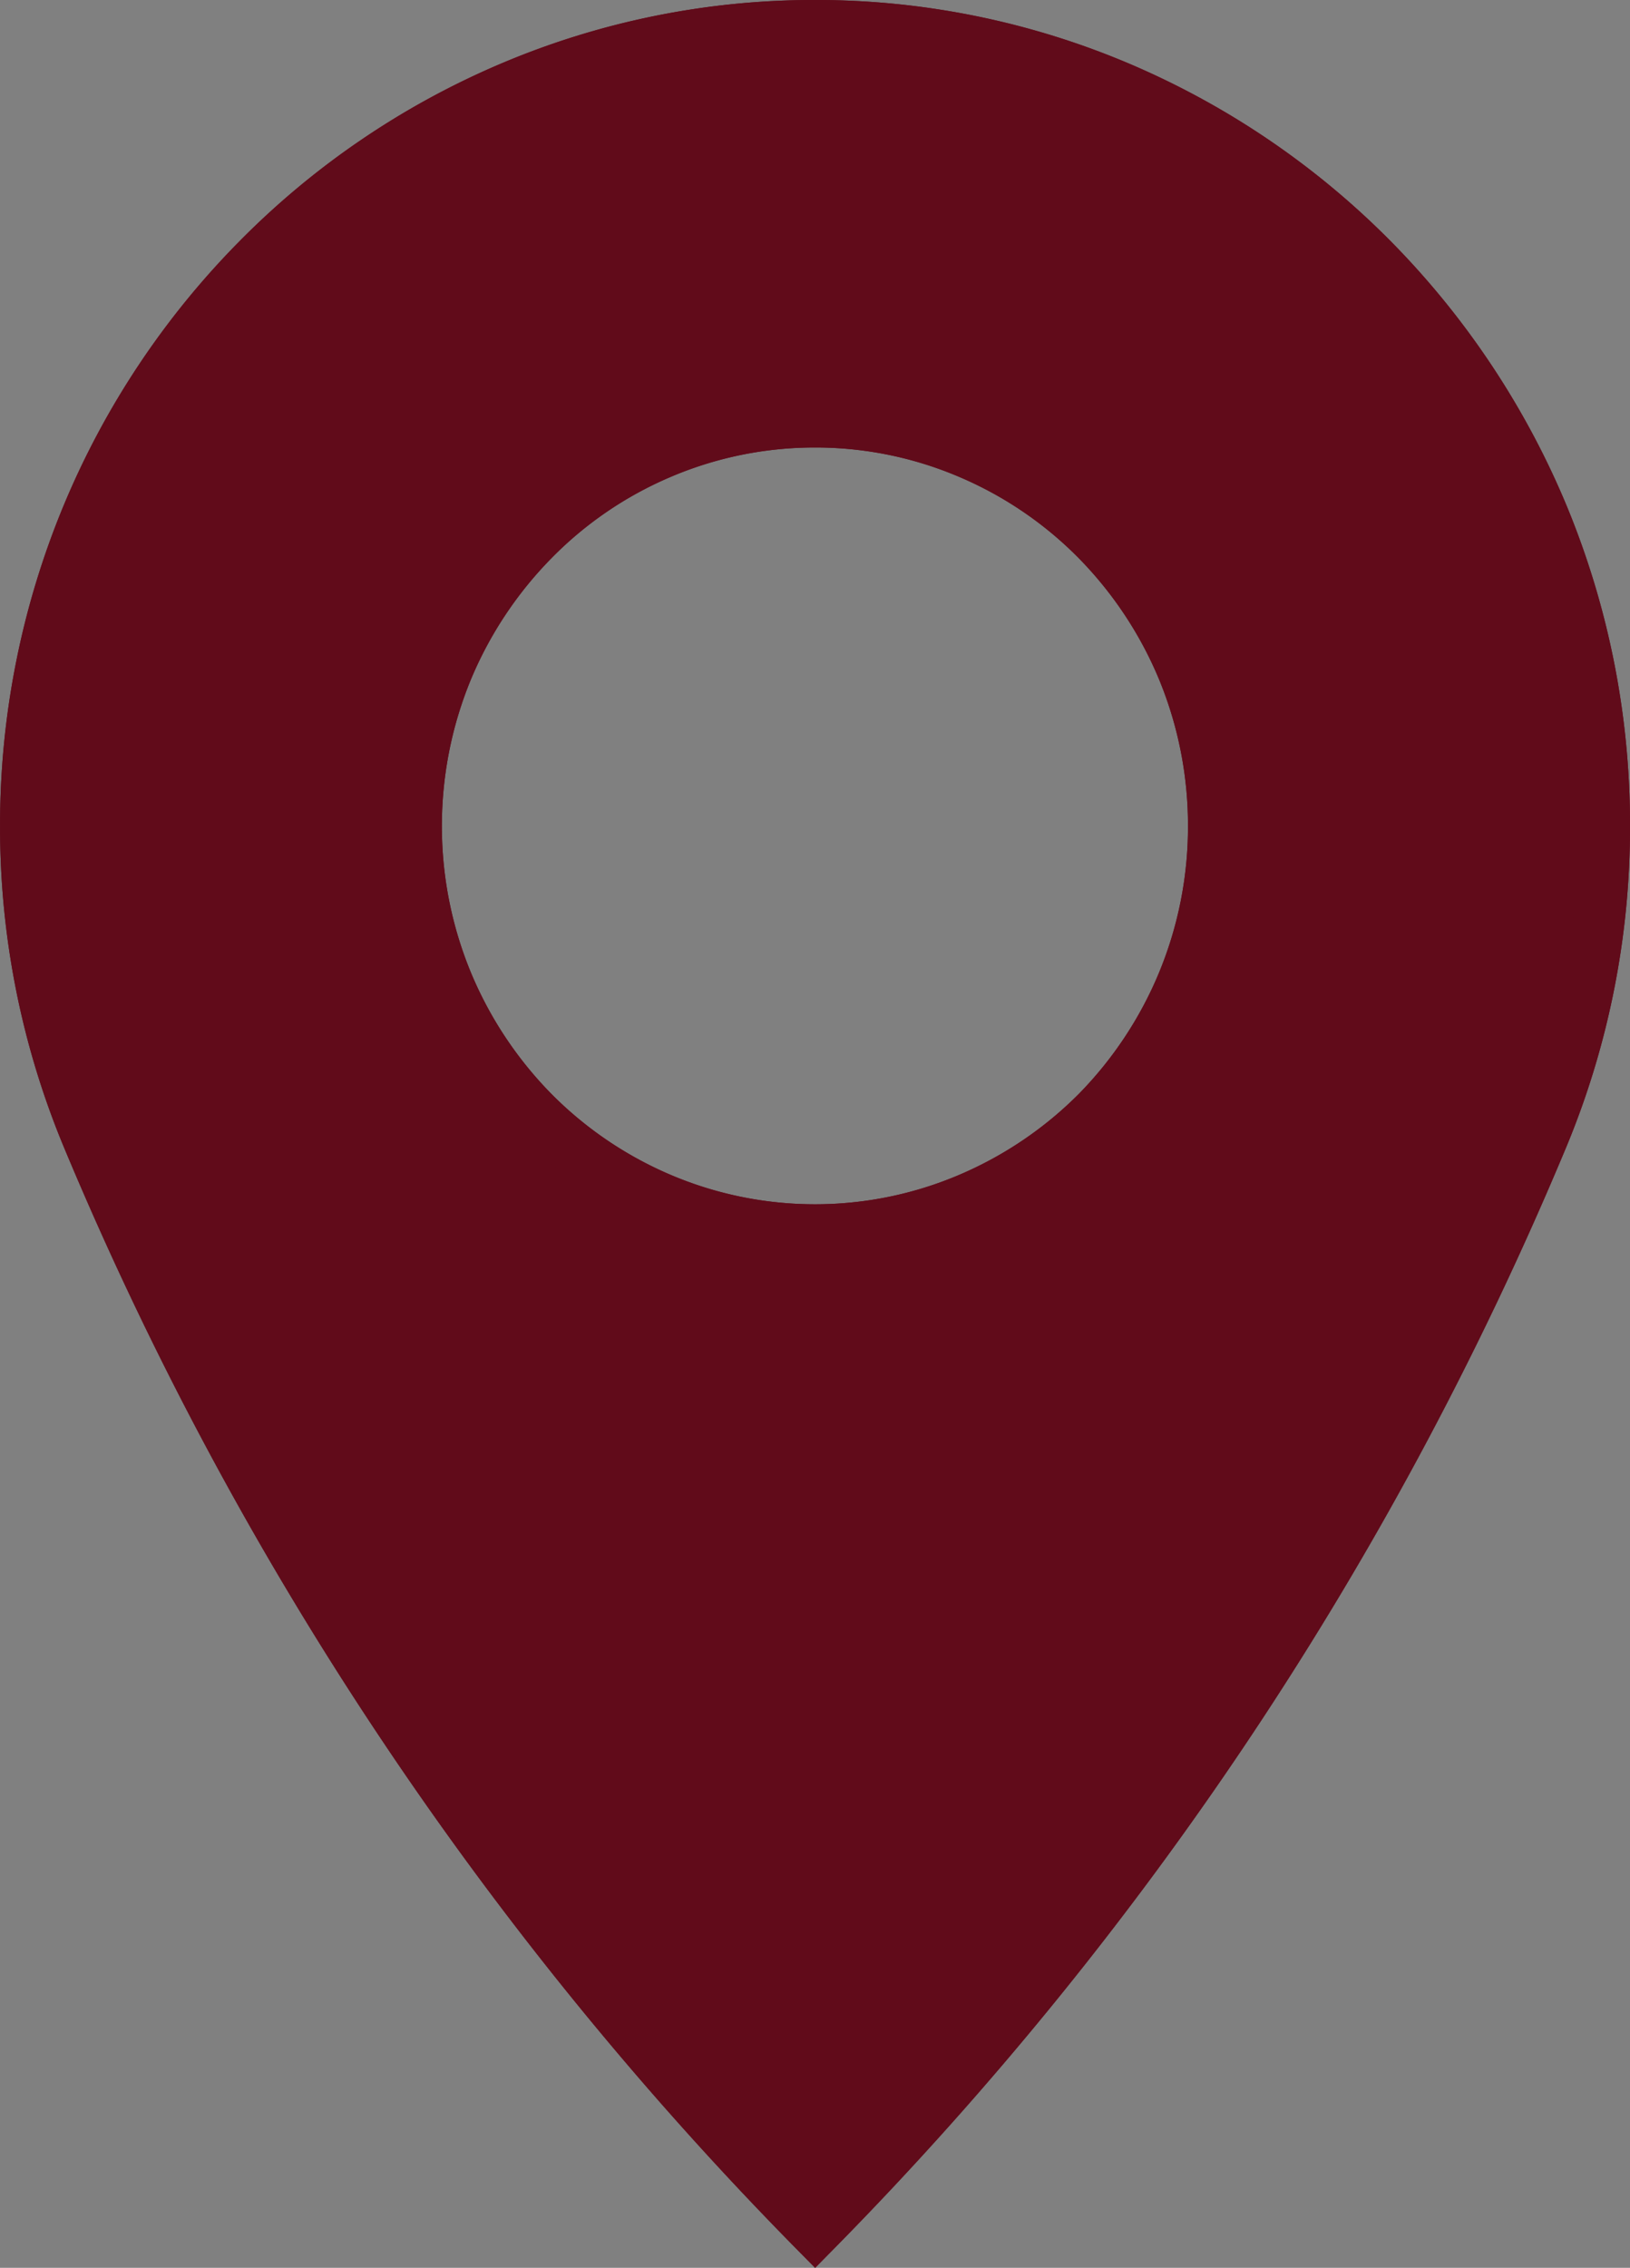
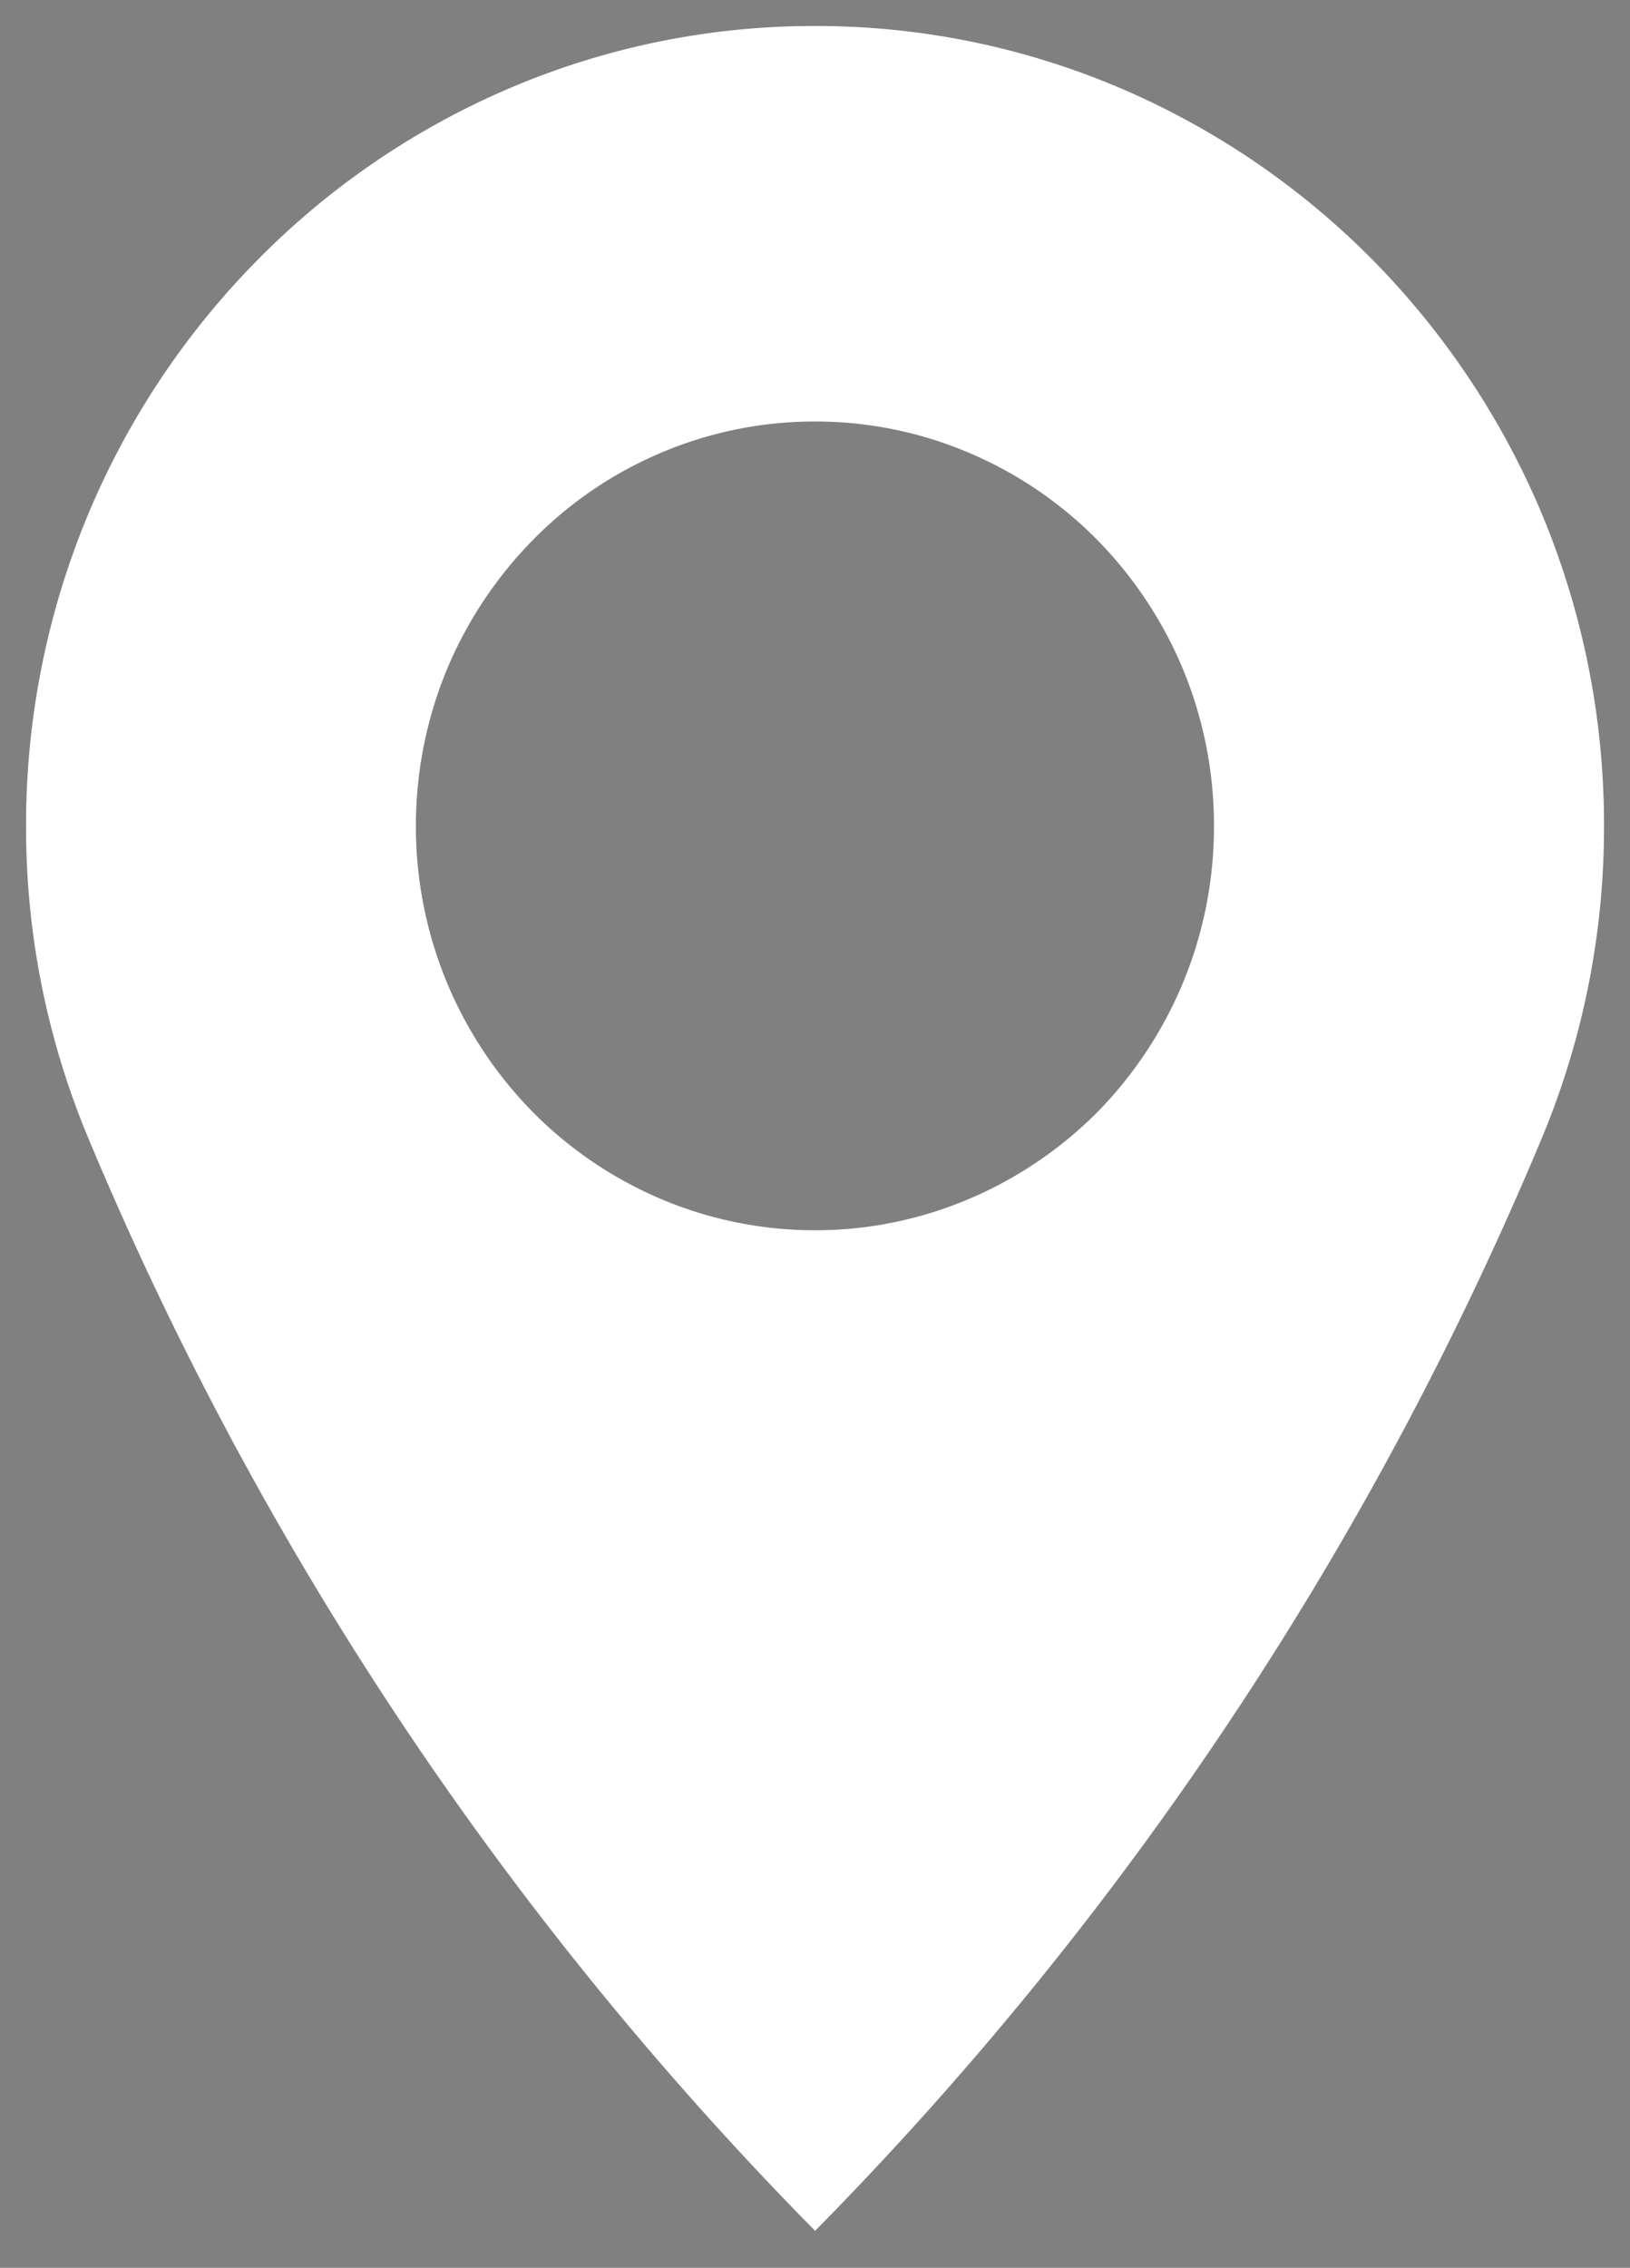
<svg xmlns="http://www.w3.org/2000/svg" width="21.949" height="30.533" viewBox="0 0 21.949 30.533">
  <rect x="0" y="0" width="21.949" height="30.533" fill="#808080" stroke="none" />
  <g id="standort_icon" data-name="standort icon" transform="translate(0.35 0.35)">
    <g id="standort_icon-2" data-name="standort icon" transform="translate(0 0)">
      <path id="Pfad_12" data-name="Pfad 12" d="M-4.5-12A46.48,46.48,0,0,0,5.29-26.722a10.86,10.86,0,0,0,.833-4.192,10.867,10.867,0,0,0-.833-4.193A10.835,10.835,0,0,0,3.013-38.53,10.675,10.675,0,0,0-.366-40.838,10.435,10.435,0,0,0-4.5-41.685a10.434,10.434,0,0,0-4.136.847,10.614,10.614,0,0,0-3.377,2.308,10.8,10.8,0,0,0-2.278,3.424,10.855,10.855,0,0,0-.834,4.193,10.848,10.848,0,0,0,.834,4.192A46.437,46.437,0,0,0-4.5-12M-9.453-33.034A5.515,5.515,0,0,1-8.3-34.765a5.32,5.32,0,0,1,1.706-1.166A5.289,5.289,0,0,1-4.5-36.36a5.274,5.274,0,0,1,2.09.429A5.358,5.358,0,0,1-.7-34.765,5.509,5.509,0,0,1,.45-33.034a5.51,5.51,0,0,1,.421,2.121A5.491,5.491,0,0,1,.45-28.795,5.5,5.5,0,0,1-.7-27.061,5.428,5.428,0,0,1-2.411-25.9a5.3,5.3,0,0,1-2.09.429A5.314,5.314,0,0,1-6.594-25.9,5.389,5.389,0,0,1-8.3-27.061a5.5,5.5,0,0,1-1.153-1.733,5.505,5.505,0,0,1-.423-2.119,5.524,5.524,0,0,1,.423-2.121" transform="translate(15.126 41.685)" fill="#fff" />
-       <path id="Pfad_13" data-name="Pfad 13" d="M-4.5-12A46.48,46.48,0,0,0,5.29-26.722a10.86,10.86,0,0,0,.833-4.192,10.867,10.867,0,0,0-.833-4.193A10.835,10.835,0,0,0,3.013-38.53,10.675,10.675,0,0,0-.366-40.838,10.435,10.435,0,0,0-4.5-41.685a10.434,10.434,0,0,0-4.136.847,10.614,10.614,0,0,0-3.377,2.308,10.8,10.8,0,0,0-2.278,3.424,10.855,10.855,0,0,0-.834,4.193,10.848,10.848,0,0,0,.834,4.192A46.437,46.437,0,0,0-4.5-12ZM-9.453-33.034A5.515,5.515,0,0,1-8.3-34.765a5.32,5.32,0,0,1,1.706-1.166A5.289,5.289,0,0,1-4.5-36.36a5.274,5.274,0,0,1,2.09.429A5.358,5.358,0,0,1-.7-34.765,5.509,5.509,0,0,1,.45-33.034a5.51,5.51,0,0,1,.421,2.121A5.491,5.491,0,0,1,.45-28.795,5.5,5.5,0,0,1-.7-27.061,5.428,5.428,0,0,1-2.411-25.9a5.3,5.3,0,0,1-2.09.429A5.314,5.314,0,0,1-6.594-25.9,5.389,5.389,0,0,1-8.3-27.061a5.5,5.5,0,0,1-1.153-1.733,5.505,5.505,0,0,1-.423-2.119A5.524,5.524,0,0,1-9.453-33.034Z" transform="translate(15.126 41.685)" fill="none" stroke="#610b1a" stroke-width="0.7" />
    </g>
    <g id="over" transform="translate(0 0)">
-       <path id="Pfad_12-2" data-name="Pfad 12" d="M-4.5-12A46.48,46.48,0,0,0,5.29-26.722a10.86,10.86,0,0,0,.833-4.192,10.867,10.867,0,0,0-.833-4.193A10.835,10.835,0,0,0,3.013-38.53,10.675,10.675,0,0,0-.366-40.838,10.435,10.435,0,0,0-4.5-41.685a10.434,10.434,0,0,0-4.136.847,10.614,10.614,0,0,0-3.377,2.308,10.8,10.8,0,0,0-2.278,3.424,10.855,10.855,0,0,0-.834,4.193,10.848,10.848,0,0,0,.834,4.192A46.437,46.437,0,0,0-4.5-12M-9.453-33.034A5.515,5.515,0,0,1-8.3-34.765a5.32,5.32,0,0,1,1.706-1.166A5.289,5.289,0,0,1-4.5-36.36a5.274,5.274,0,0,1,2.09.429A5.358,5.358,0,0,1-.7-34.765,5.509,5.509,0,0,1,.45-33.034a5.51,5.51,0,0,1,.421,2.121A5.491,5.491,0,0,1,.45-28.795,5.5,5.5,0,0,1-.7-27.061,5.428,5.428,0,0,1-2.411-25.9a5.3,5.3,0,0,1-2.09.429A5.314,5.314,0,0,1-6.594-25.9,5.389,5.389,0,0,1-8.3-27.061a5.5,5.5,0,0,1-1.153-1.733,5.505,5.505,0,0,1-.423-2.119,5.524,5.524,0,0,1,.423-2.121" transform="translate(15.126 41.685)" fill="#610b1a" />
-       <path id="Pfad_13-2" data-name="Pfad 13" d="M-4.5-12A46.48,46.48,0,0,0,5.29-26.722a10.86,10.86,0,0,0,.833-4.192,10.867,10.867,0,0,0-.833-4.193A10.835,10.835,0,0,0,3.013-38.53,10.675,10.675,0,0,0-.366-40.838,10.435,10.435,0,0,0-4.5-41.685a10.434,10.434,0,0,0-4.136.847,10.614,10.614,0,0,0-3.377,2.308,10.8,10.8,0,0,0-2.278,3.424,10.855,10.855,0,0,0-.834,4.193,10.848,10.848,0,0,0,.834,4.192A46.437,46.437,0,0,0-4.5-12ZM-9.453-33.034A5.515,5.515,0,0,1-8.3-34.765a5.32,5.32,0,0,1,1.706-1.166A5.289,5.289,0,0,1-4.5-36.36a5.274,5.274,0,0,1,2.09.429A5.358,5.358,0,0,1-.7-34.765,5.509,5.509,0,0,1,.45-33.034a5.51,5.51,0,0,1,.421,2.121A5.491,5.491,0,0,1,.45-28.795,5.5,5.5,0,0,1-.7-27.061,5.428,5.428,0,0,1-2.411-25.9a5.3,5.3,0,0,1-2.09.429A5.314,5.314,0,0,1-6.594-25.9,5.389,5.389,0,0,1-8.3-27.061a5.5,5.5,0,0,1-1.153-1.733,5.505,5.505,0,0,1-.423-2.119A5.524,5.524,0,0,1-9.453-33.034Z" transform="translate(15.126 41.685)" fill="none" stroke="#610b1a" stroke-width="0.7" />
-     </g>
+       </g>
  </g>
</svg>